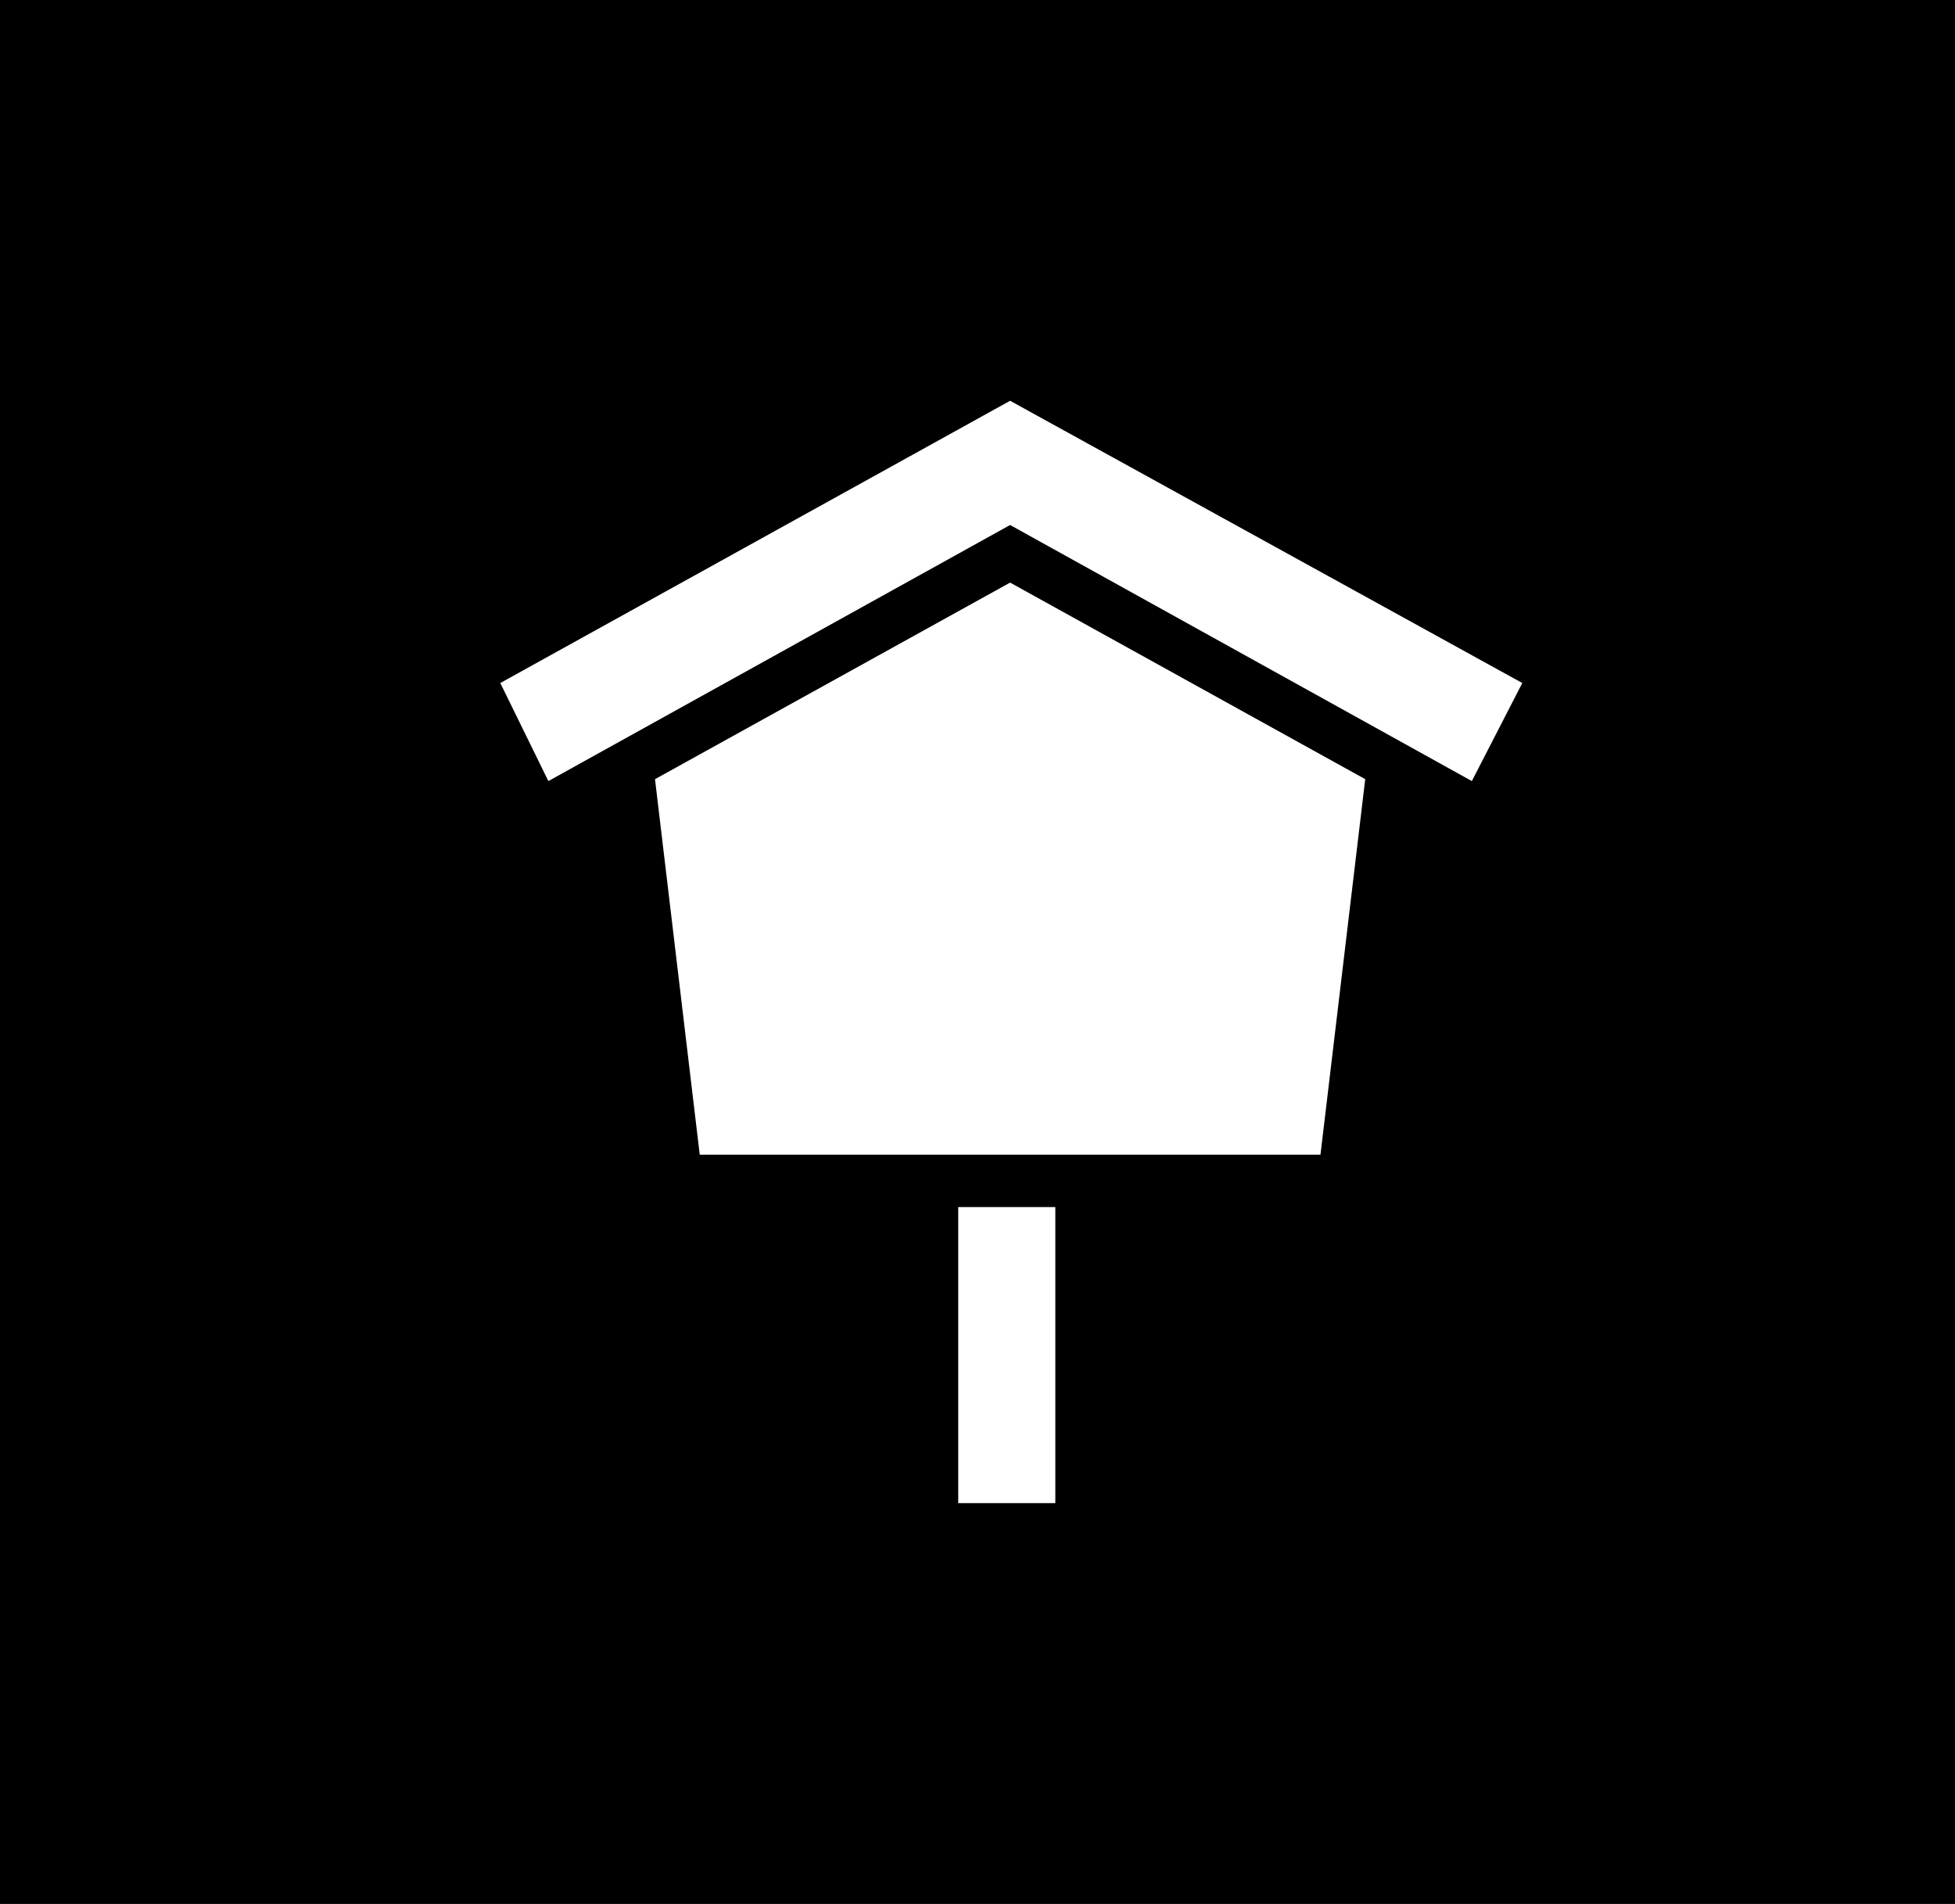
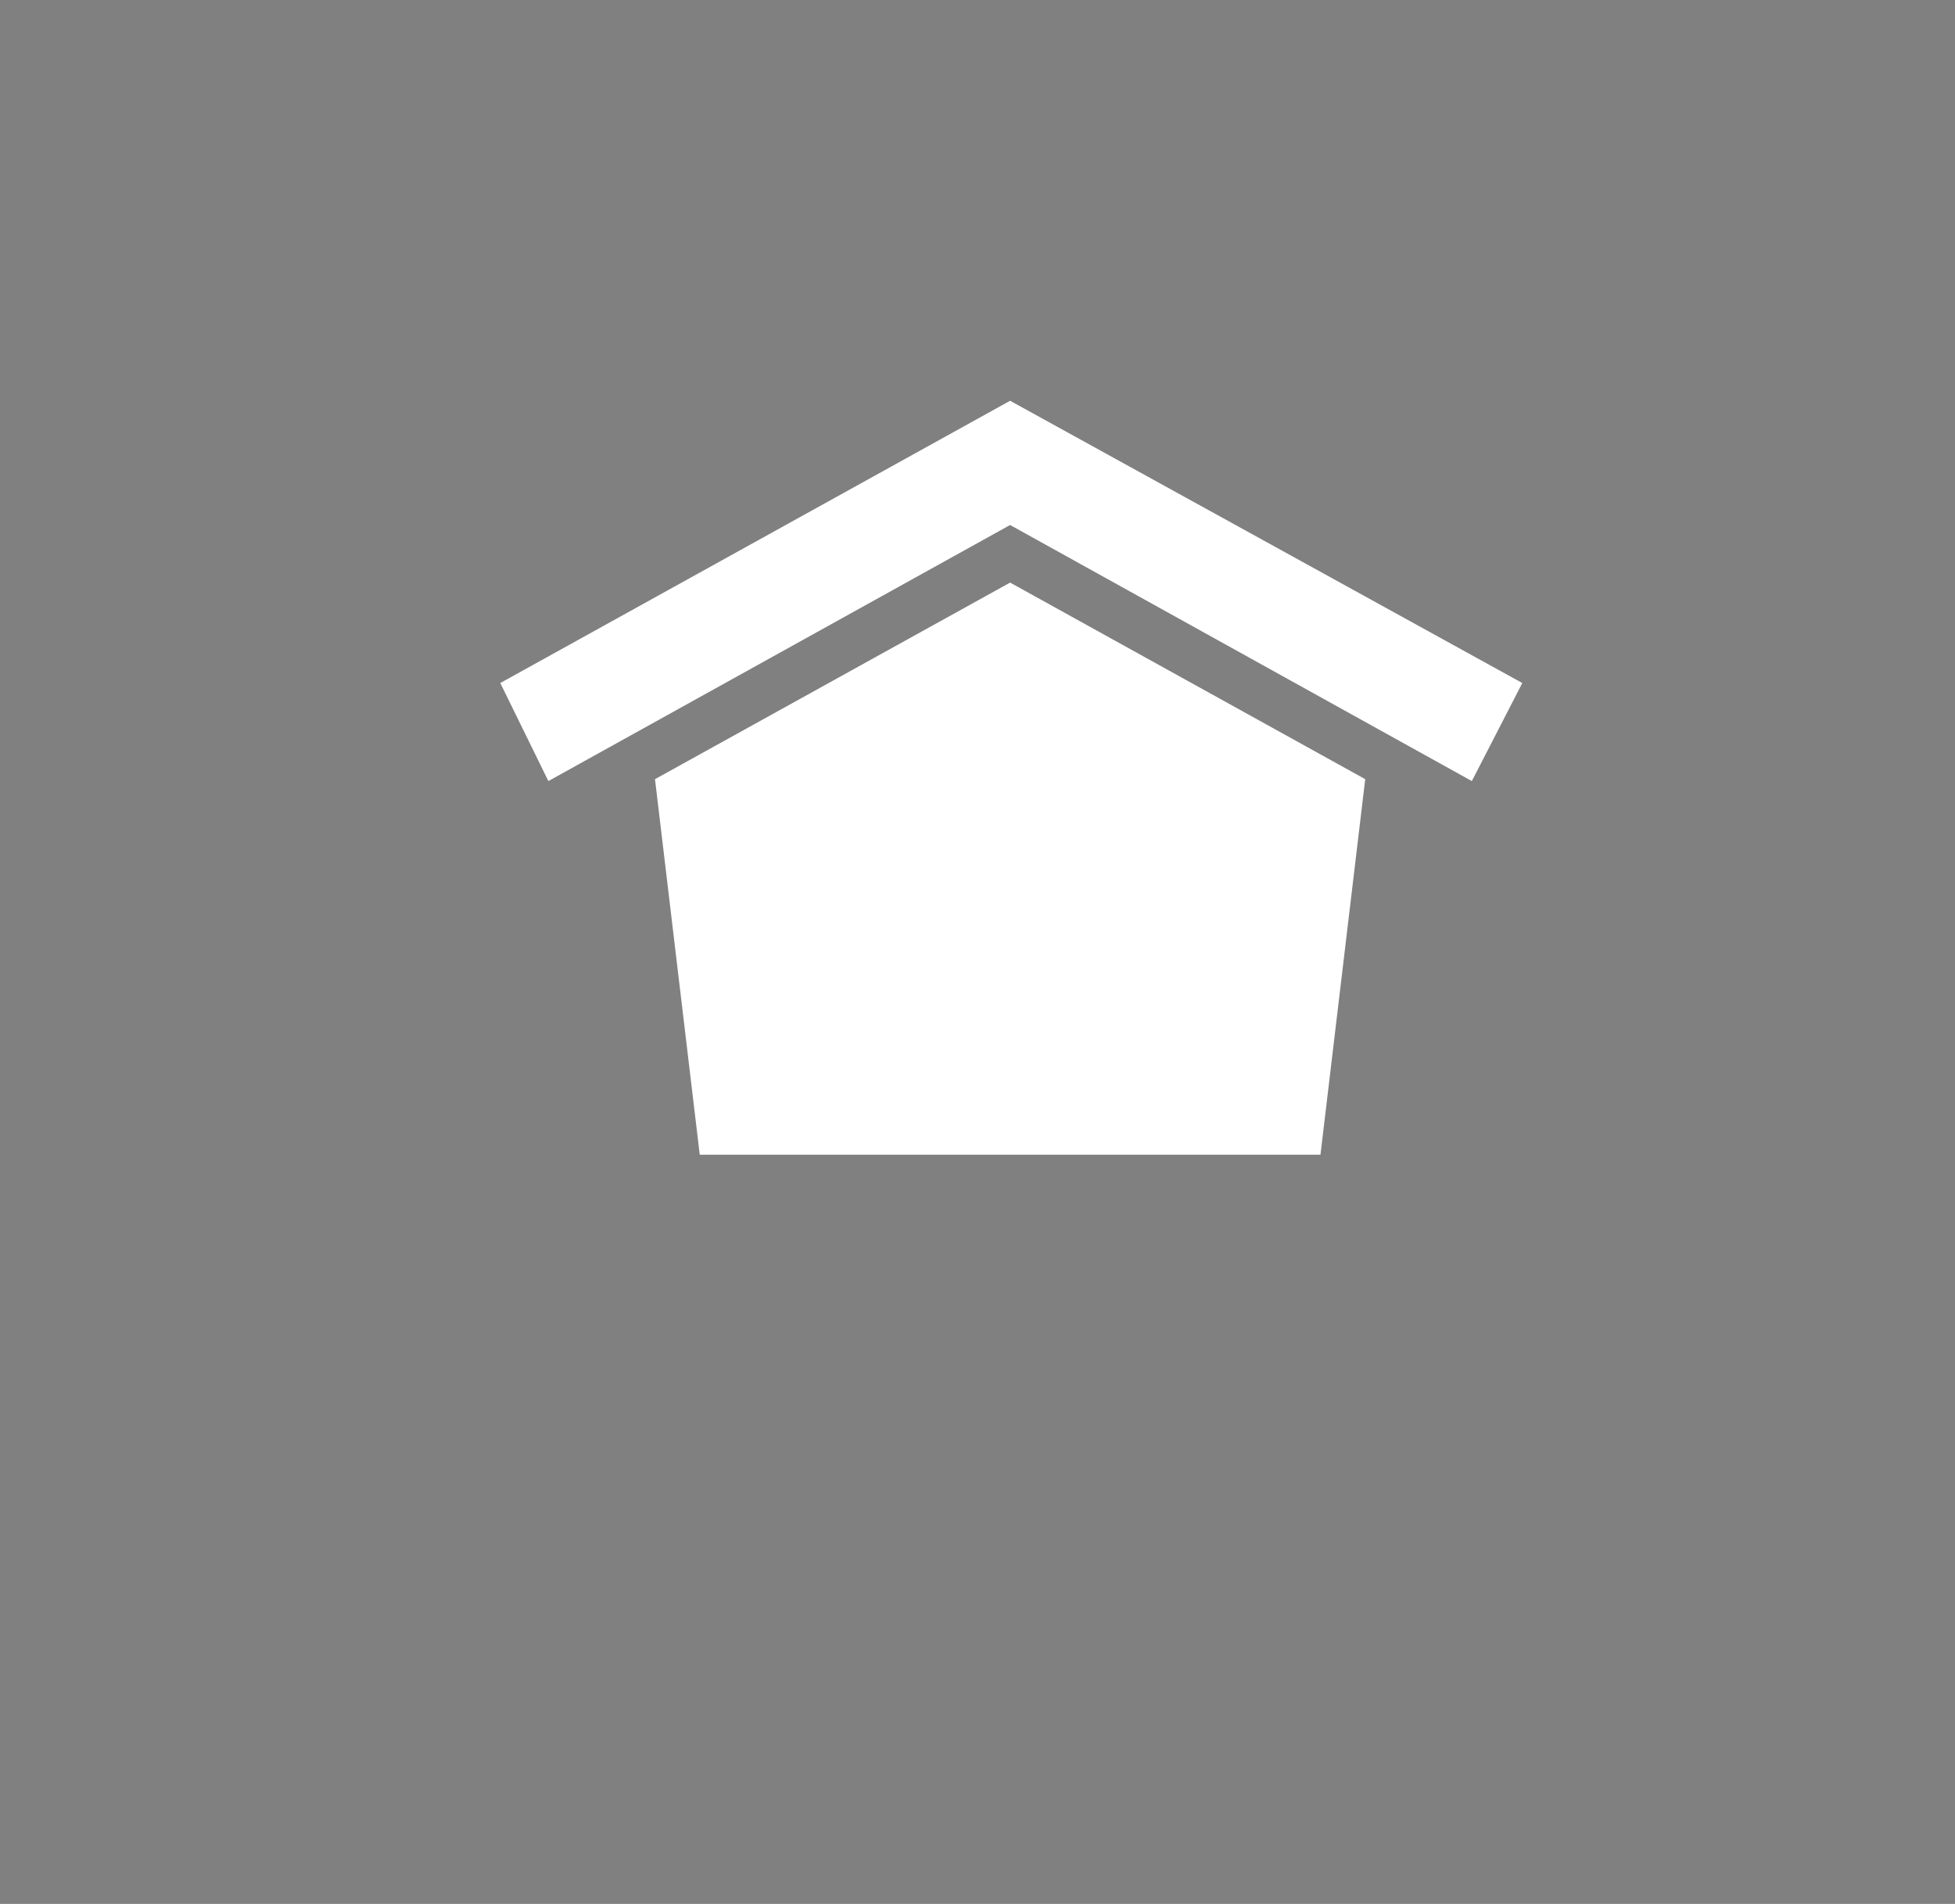
<svg xmlns="http://www.w3.org/2000/svg" id="_レイヤー_2" viewBox="0 0 41.07 40">
  <rect x="0" y="0" width="41.07" height="40" fill="#808080" stroke="none" />
  <defs>
    <style>.cls-1{fill:#fff;}</style>
  </defs>
  <g id="_差し替えデータ">
-     <rect x=".28" y=".28" width="40.51" height="39.44" />
-     <path d="M40.51.56v38.88H.56V.56h39.94M41.07,0H0v40h41.07V0h0Z" />
    <polygon class="cls-1" points="13.76 16.37 14.7 24.26 27.74 24.26 28.68 16.37 21.22 12.24 13.76 16.37" />
    <polygon class="cls-1" points="21.22 8.42 10.51 14.35 11.52 16.41 21.22 11.03 30.92 16.41 31.98 14.35 21.22 8.42" />
-     <rect class="cls-1" x="20.13" y="25.36" width="2.04" height="6.22" />
  </g>
</svg>